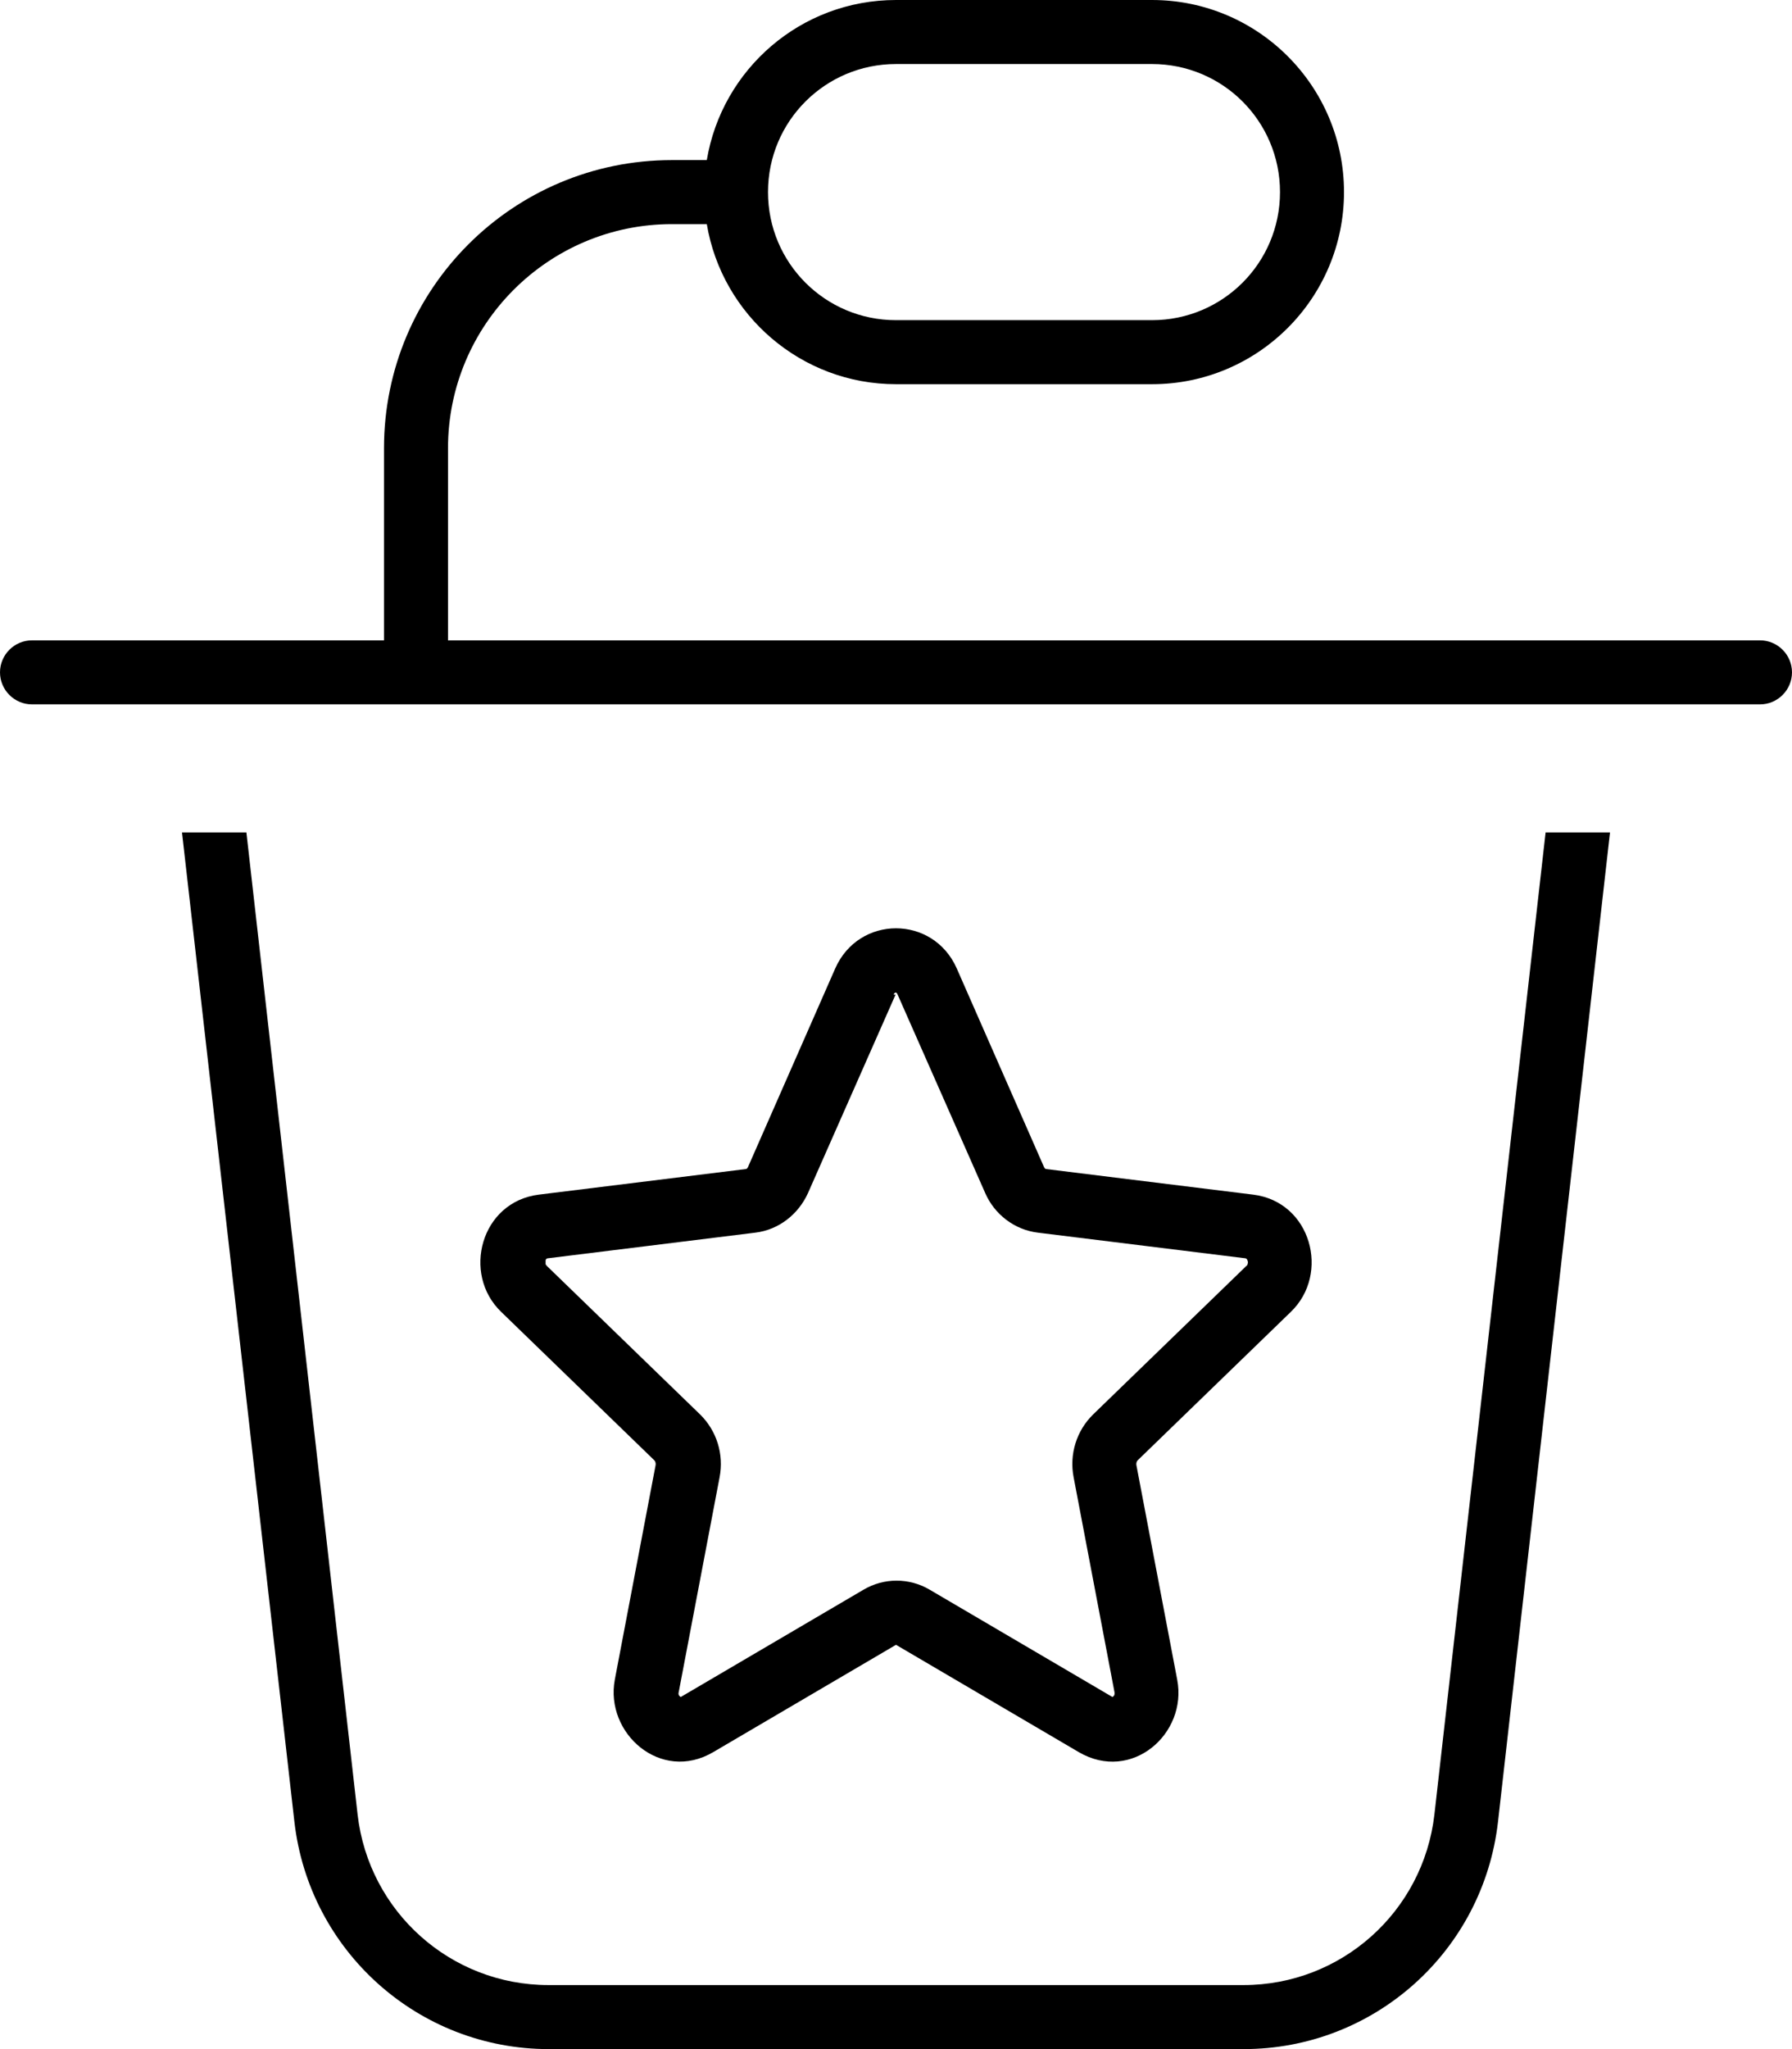
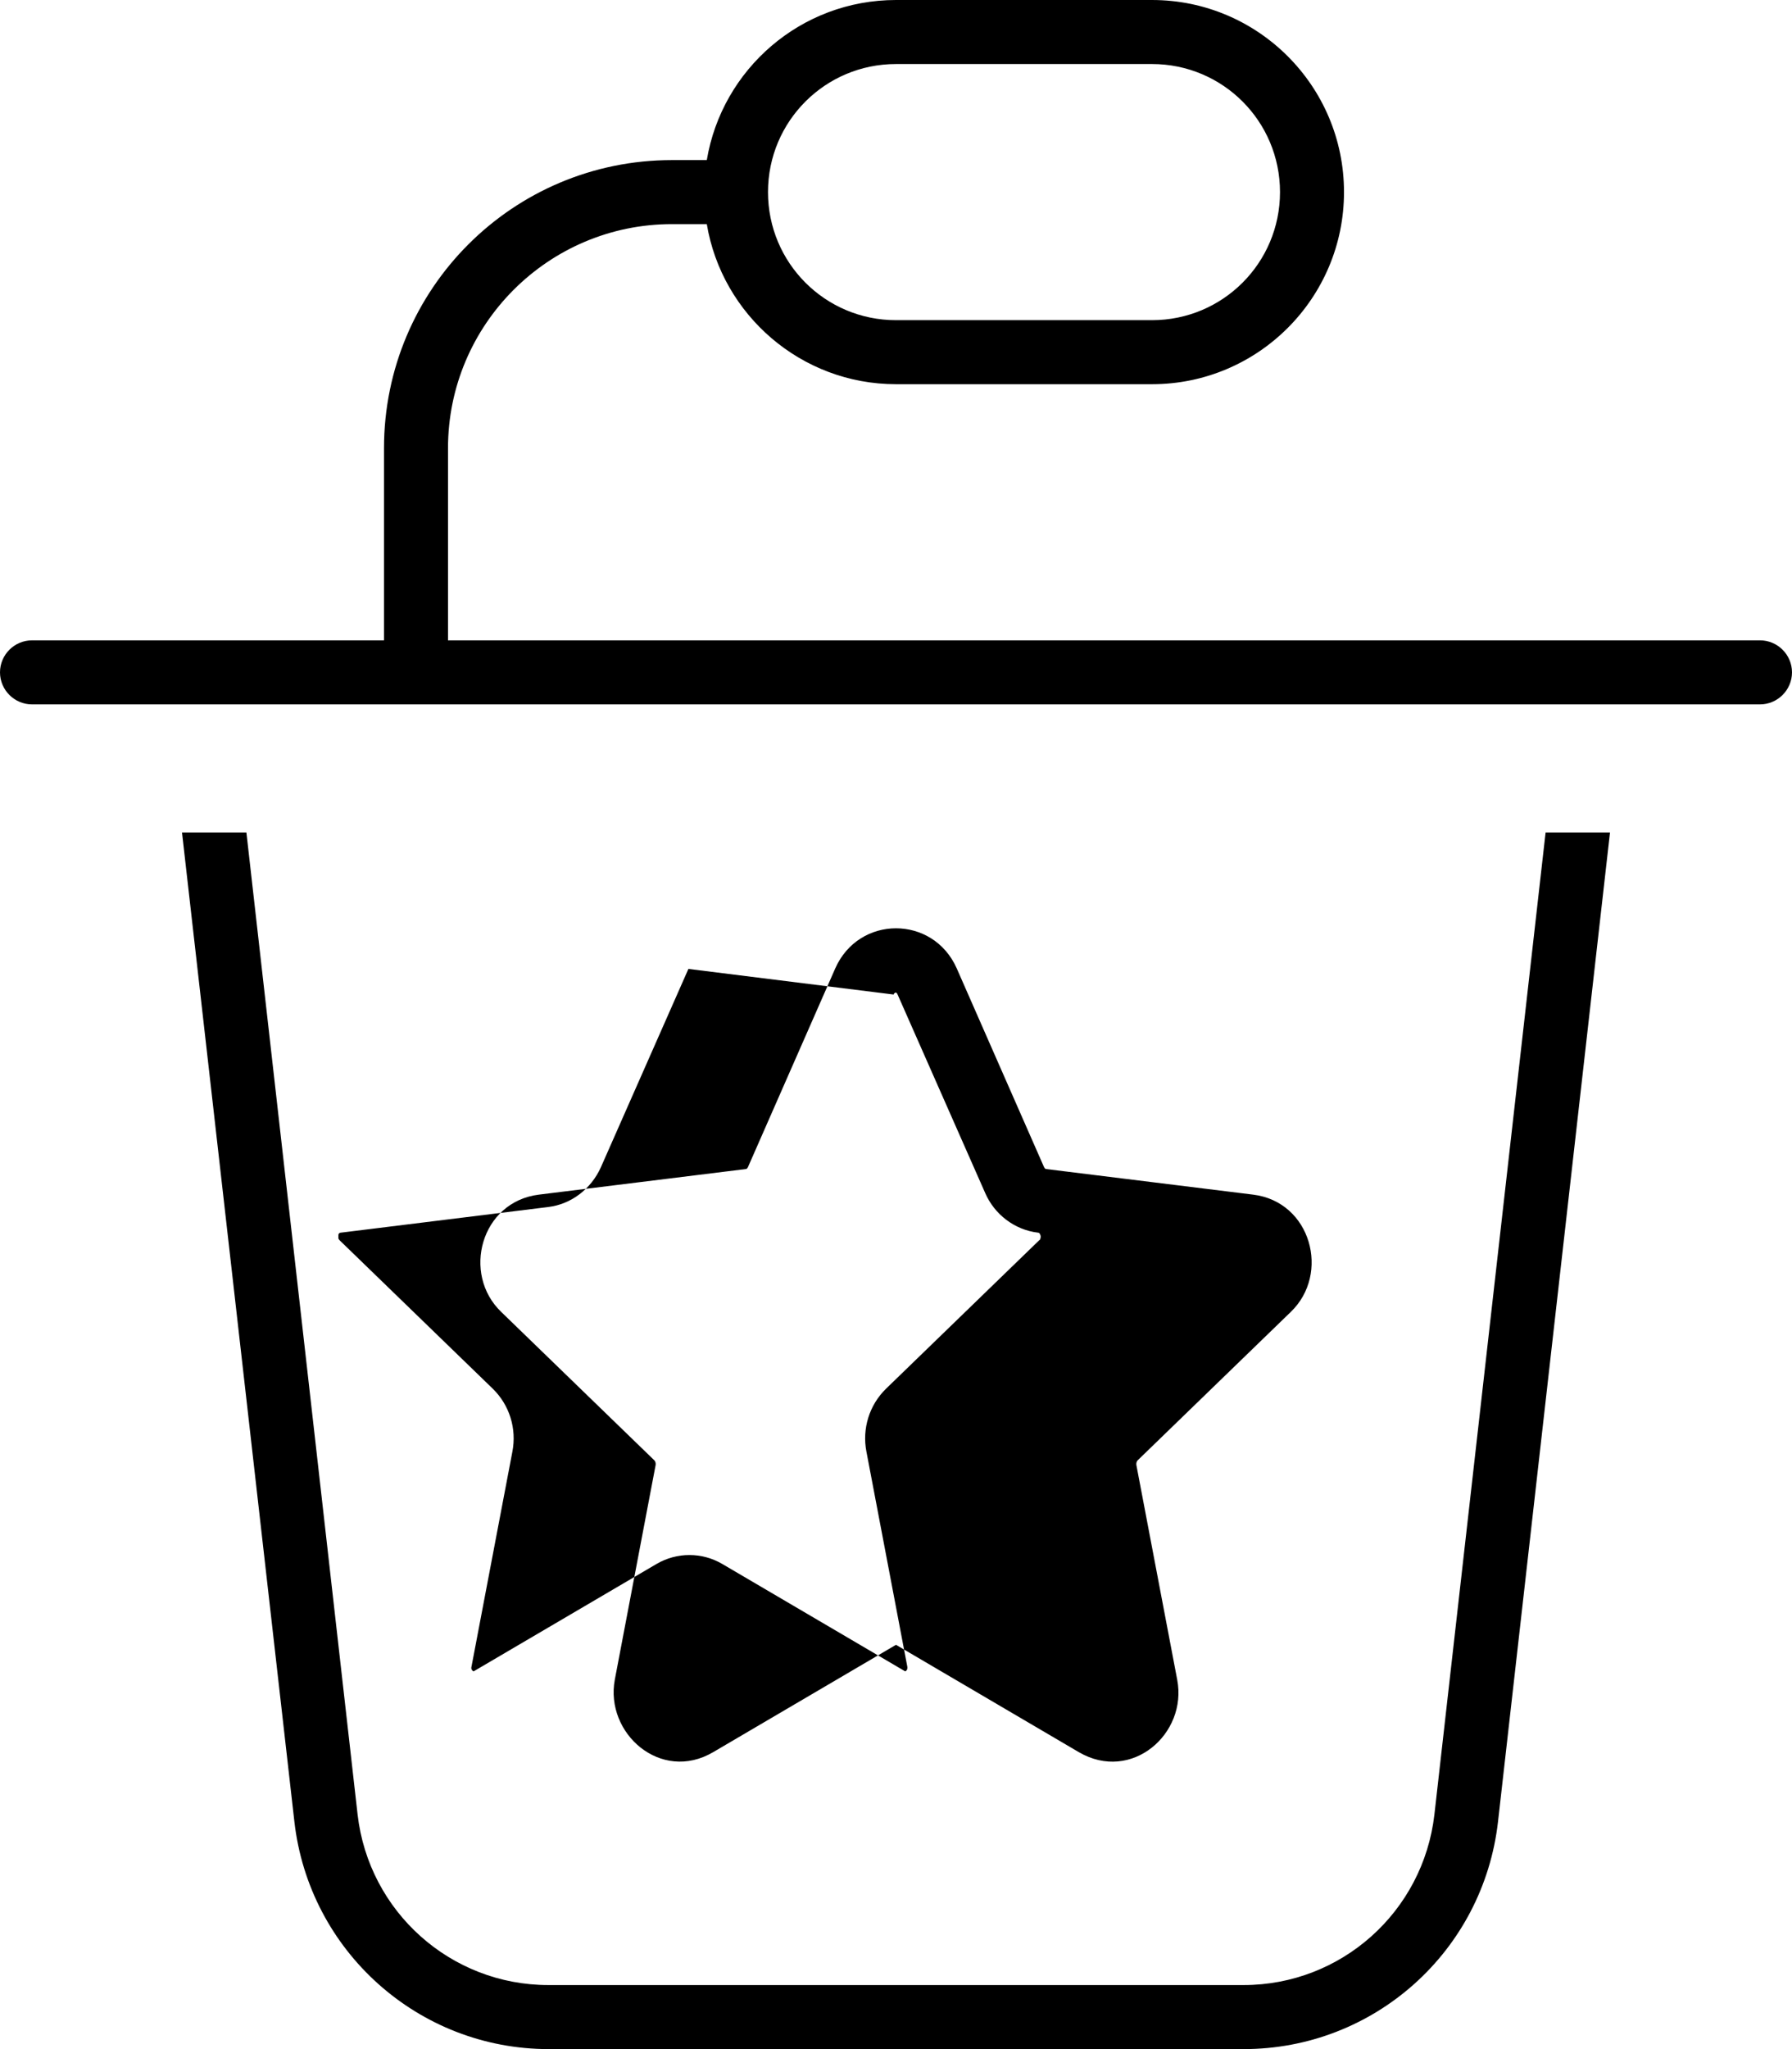
<svg xmlns="http://www.w3.org/2000/svg" viewBox="0 0 448 512">
-   <path d="M224 16h64c17.7 0 32 14.3 32 32s-14.3 32-32 32H224c-17.7 0-32-14.3-32-32s14.3-32 32-32zm0 80h64c26.5 0 48-21.5 48-48s-21.5-48-48-48H224c-23.8 0-43.5 17.3-47.3 40H168c-39.8 0-72 32.2-72 72v48H8c-4.4 0-8 3.6-8 8s3.6 8 8 8H440c4.4 0 8-3.6 8-8s-3.6-8-8-8H112V112c0-30.9 25.1-56 56-56h8.7c3.8 22.7 23.6 40 47.3 40zM45.5 208L73.6 455.2c3.7 32.3 31 56.8 63.6 56.8H310.9c32.6 0 59.9-24.4 63.6-56.8L402.5 208H386.4L358.6 453.4c-2.8 24.3-23.3 42.6-47.7 42.6H137.1c-24.4 0-44.9-18.3-47.7-42.6L61.6 208H45.5zM261 291.6L239.2 242c-5.9-13.4-24.5-13.4-30.4 0L187 291.6c-.2 .4-.4 .5-.5 .5l-51.8 6.4c-14.5 1.8-19.3 19.8-9.4 29.3l38.3 37.1c.2 .2 .4 .7 .3 1.2l-10.2 53.6c-2.5 13.4 11.5 25.8 24.6 18.1l45.5-26.7c.1 0 .1-.1 .2-.1s.1 0 .2 .1l45.5 26.7c13.2 7.7 27.2-4.6 24.6-18.1l-10.2-53.6c-.1-.5 .1-1 .3-1.2l38.3-37.1c9.9-9.5 5.1-27.5-9.4-29.3l-51.8-6.4c-.1 0-.3-.1-.5-.5zm-37.6-43.1c.1-.3 .3-.4 .3-.4l0 0c.1 0 .1-.1 .2-.1s.2 0 .2 .1l0 0c0 0 .2 .1 .3 .4l21.9 49.6c2.3 5.3 7.3 9.2 13.2 9.9l51.8 6.4c.2 0 .2 .1 .3 .1c.1 .1 .2 .2 .3 .5s.1 .6 0 .8c0 .2-.1 .4-.3 .5l-38.3 37.1c-4.2 4.1-6 10-4.9 15.7l10.2 53.6c.1 .4 0 .6 0 .8c-.1 .2-.2 .3-.3 .4s-.2 .1-.2 .1l0 0s-.1 0-.2-.1l-45.5-26.7c-5.1-3-11.4-3-16.5 0l-45.5 26.7c-.1 .1-.2 .1-.2 .1l0 0s-.1 0-.2-.1s-.3-.3-.3-.4c-.1-.2-.1-.4 0-.8l10.2-53.6c1.1-5.7-.7-11.6-4.9-15.7l-38.3-37.1c-.2-.2-.3-.4-.3-.5c0-.2 0-.5 0-.8s.2-.5 .3-.5c0 0 .1-.1 .3-.1l51.8-6.4c5.9-.7 10.8-4.6 13.2-9.9l21.9-49.6z" />
+   <path d="M224 16h64c17.7 0 32 14.3 32 32s-14.3 32-32 32H224c-17.7 0-32-14.3-32-32s14.3-32 32-32zm0 80h64c26.5 0 48-21.5 48-48s-21.5-48-48-48H224c-23.8 0-43.5 17.3-47.3 40H168c-39.8 0-72 32.2-72 72v48H8c-4.4 0-8 3.6-8 8s3.6 8 8 8H440c4.4 0 8-3.6 8-8s-3.6-8-8-8H112V112c0-30.9 25.1-56 56-56h8.7c3.8 22.7 23.6 40 47.3 40zM45.5 208L73.6 455.2c3.7 32.3 31 56.8 63.6 56.8H310.9c32.6 0 59.9-24.4 63.6-56.8L402.5 208H386.4L358.6 453.4c-2.8 24.3-23.3 42.6-47.7 42.6H137.1c-24.4 0-44.9-18.3-47.7-42.6L61.6 208H45.5zM261 291.6L239.2 242c-5.9-13.4-24.5-13.4-30.4 0L187 291.6c-.2 .4-.4 .5-.5 .5l-51.8 6.4c-14.5 1.8-19.3 19.8-9.4 29.3l38.3 37.1c.2 .2 .4 .7 .3 1.2l-10.2 53.6c-2.5 13.4 11.5 25.8 24.6 18.1l45.5-26.7c.1 0 .1-.1 .2-.1s.1 0 .2 .1l45.5 26.7c13.2 7.7 27.2-4.6 24.6-18.1l-10.2-53.6c-.1-.5 .1-1 .3-1.2l38.3-37.1c9.9-9.5 5.1-27.5-9.4-29.3l-51.8-6.4c-.1 0-.3-.1-.5-.5zm-37.6-43.1c.1-.3 .3-.4 .3-.4l0 0c.1 0 .1-.1 .2-.1s.2 0 .2 .1l0 0c0 0 .2 .1 .3 .4l21.9 49.6c2.3 5.3 7.3 9.2 13.2 9.9c.2 0 .2 .1 .3 .1c.1 .1 .2 .2 .3 .5s.1 .6 0 .8c0 .2-.1 .4-.3 .5l-38.3 37.1c-4.2 4.1-6 10-4.9 15.7l10.2 53.6c.1 .4 0 .6 0 .8c-.1 .2-.2 .3-.3 .4s-.2 .1-.2 .1l0 0s-.1 0-.2-.1l-45.5-26.7c-5.1-3-11.4-3-16.5 0l-45.5 26.7c-.1 .1-.2 .1-.2 .1l0 0s-.1 0-.2-.1s-.3-.3-.3-.4c-.1-.2-.1-.4 0-.8l10.2-53.6c1.1-5.7-.7-11.6-4.9-15.7l-38.3-37.1c-.2-.2-.3-.4-.3-.5c0-.2 0-.5 0-.8s.2-.5 .3-.5c0 0 .1-.1 .3-.1l51.8-6.4c5.9-.7 10.8-4.6 13.2-9.9l21.9-49.6z" />
</svg>